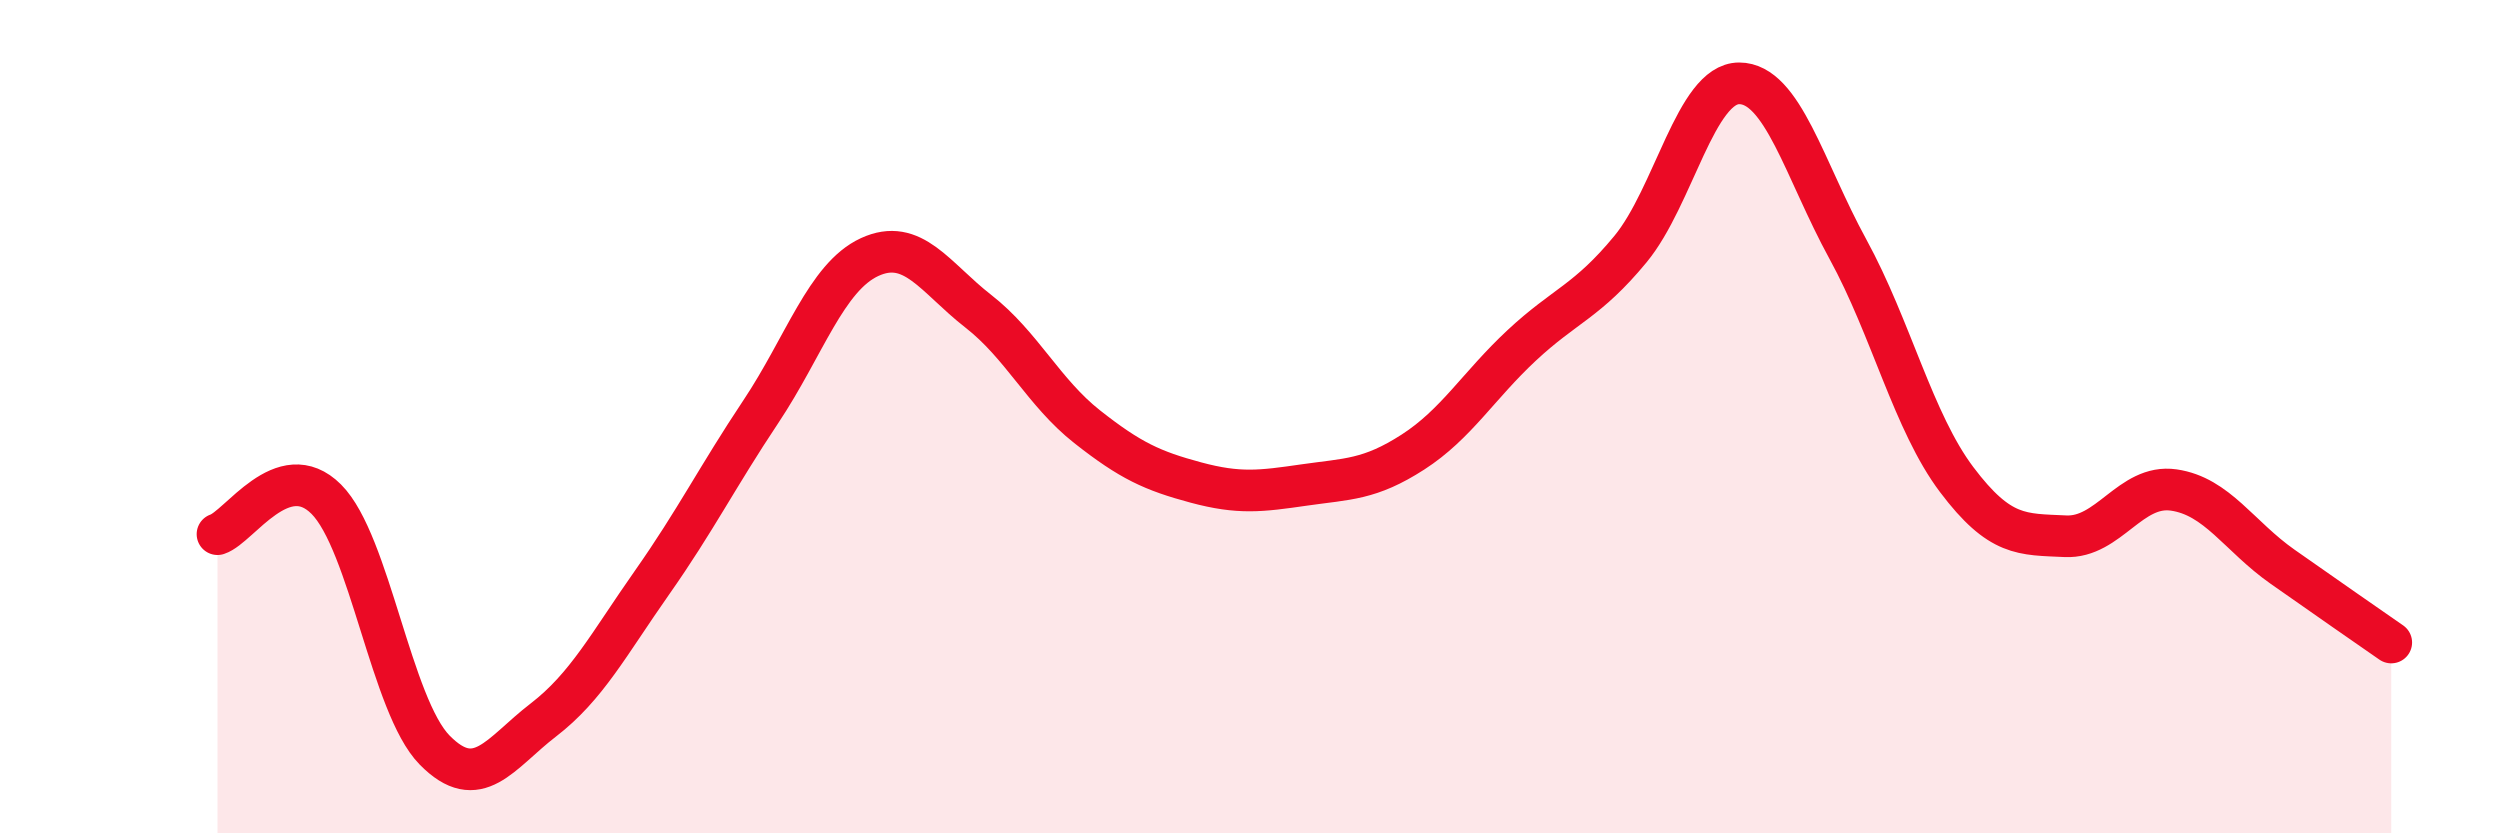
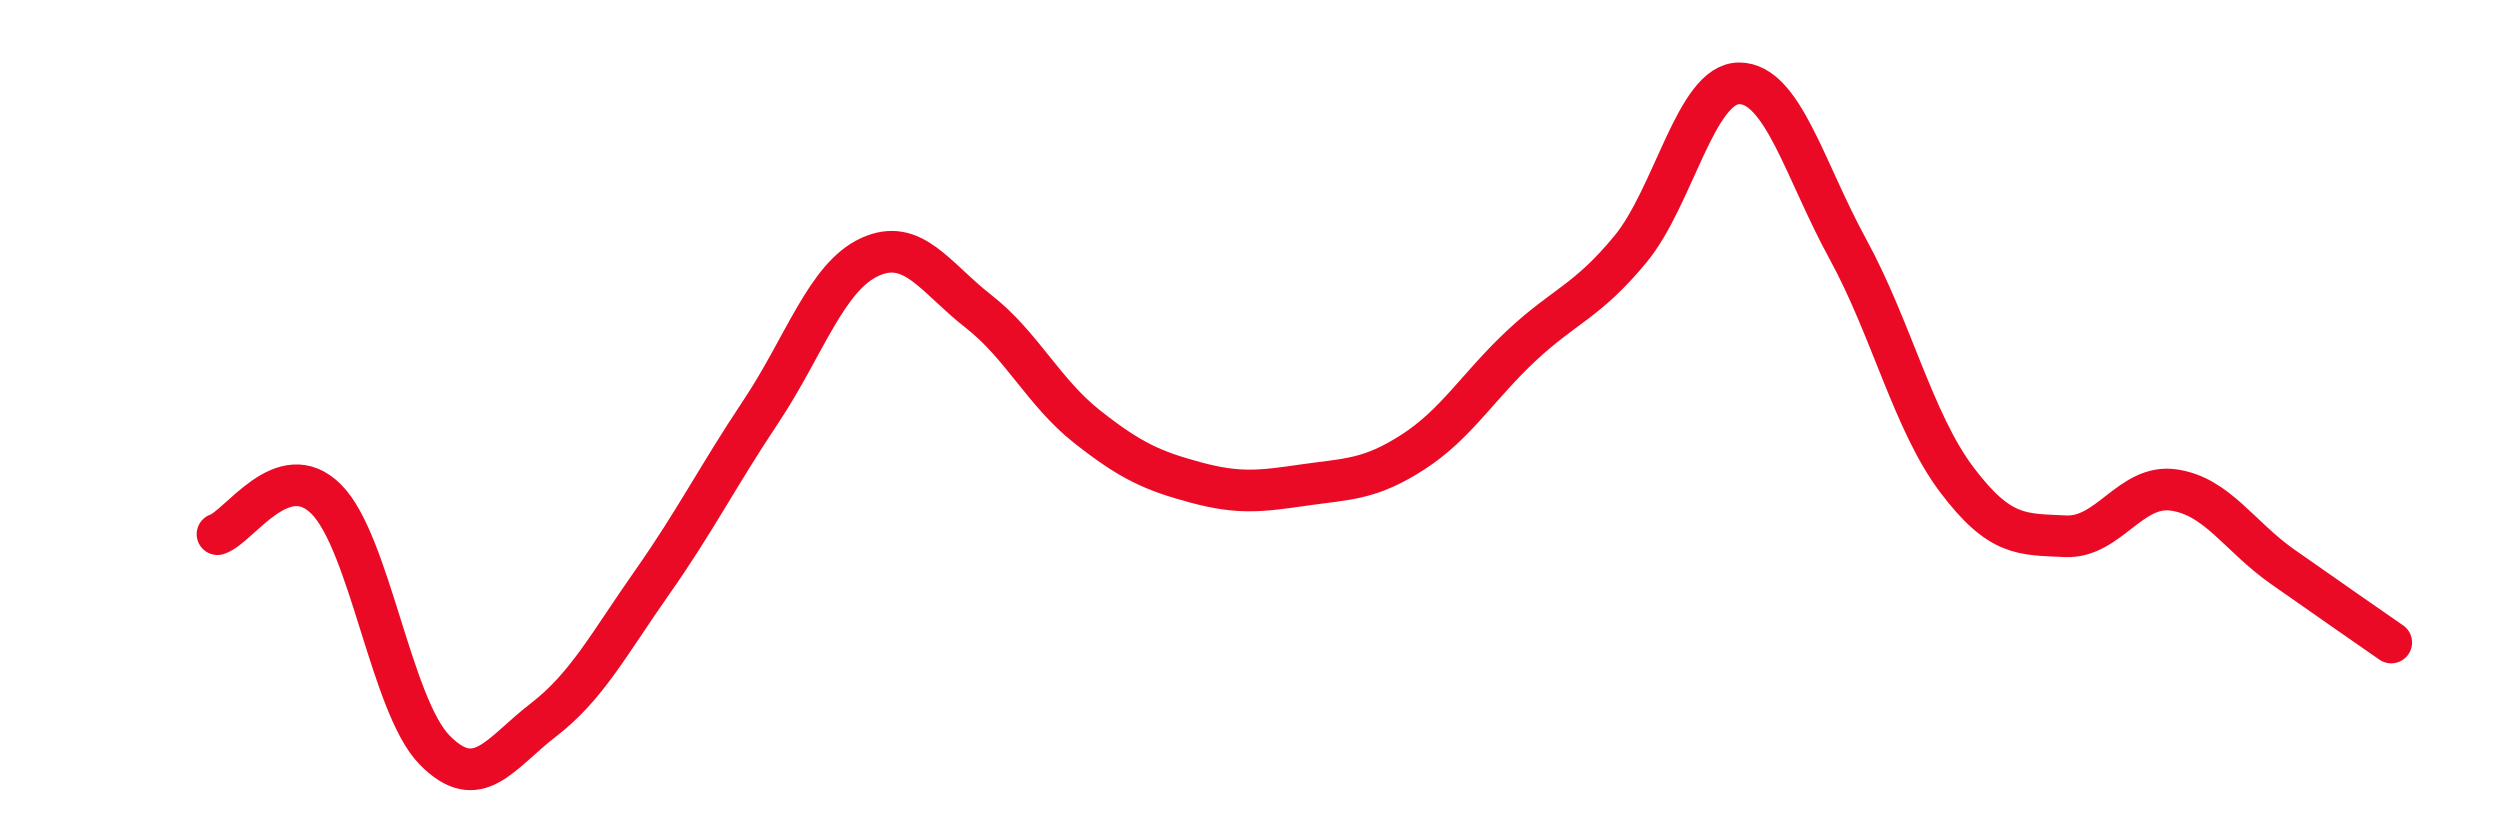
<svg xmlns="http://www.w3.org/2000/svg" width="60" height="20" viewBox="0 0 60 20">
-   <path d="M 5.22,12.82 C 5.74,12.65 6.79,10.94 7.83,11.98 C 8.87,13.02 9.39,16.94 10.43,18 C 11.47,19.06 12,18.08 13.04,17.28 C 14.08,16.48 14.61,15.46 15.65,13.98 C 16.69,12.5 17.22,11.44 18.26,9.88 C 19.3,8.32 19.83,6.65 20.87,6.17 C 21.91,5.69 22.44,6.66 23.48,7.47 C 24.52,8.28 25.05,9.42 26.09,10.24 C 27.13,11.06 27.66,11.3 28.7,11.58 C 29.74,11.86 30.26,11.79 31.3,11.64 C 32.34,11.49 32.87,11.52 33.91,10.85 C 34.95,10.18 35.48,9.26 36.52,8.29 C 37.56,7.32 38.09,7.24 39.13,5.98 C 40.17,4.72 40.7,2 41.74,2 C 42.78,2 43.31,4.08 44.35,5.98 C 45.39,7.88 45.92,10.13 46.96,11.51 C 48,12.89 48.53,12.82 49.57,12.87 C 50.61,12.92 51.13,11.61 52.17,11.76 C 53.21,11.91 53.74,12.87 54.78,13.6 C 55.82,14.33 56.87,15.06 57.39,15.42L57.39 20L5.22 20Z" fill="#EB0A25" opacity="0.1" stroke-linecap="round" stroke-linejoin="round" />
  <path d="M 5.22,12.82 C 5.74,12.65 6.79,10.94 7.83,11.98 C 8.87,13.02 9.39,16.94 10.43,18 C 11.47,19.06 12,18.08 13.04,17.28 C 14.08,16.48 14.61,15.46 15.65,13.98 C 16.69,12.5 17.22,11.44 18.26,9.88 C 19.3,8.32 19.83,6.65 20.87,6.17 C 21.91,5.69 22.44,6.66 23.48,7.47 C 24.52,8.28 25.05,9.42 26.09,10.24 C 27.13,11.06 27.66,11.3 28.7,11.58 C 29.74,11.86 30.26,11.79 31.3,11.64 C 32.34,11.49 32.87,11.52 33.91,10.85 C 34.95,10.18 35.48,9.26 36.52,8.29 C 37.56,7.32 38.09,7.24 39.13,5.98 C 40.17,4.72 40.7,2 41.74,2 C 42.78,2 43.31,4.08 44.35,5.98 C 45.39,7.88 45.92,10.13 46.96,11.51 C 48,12.89 48.53,12.82 49.57,12.87 C 50.61,12.92 51.13,11.61 52.17,11.76 C 53.21,11.91 53.74,12.87 54.78,13.6 C 55.82,14.33 56.87,15.06 57.39,15.42" stroke="#EB0A25" stroke-width="1" fill="none" stroke-linecap="round" stroke-linejoin="round" />
</svg>